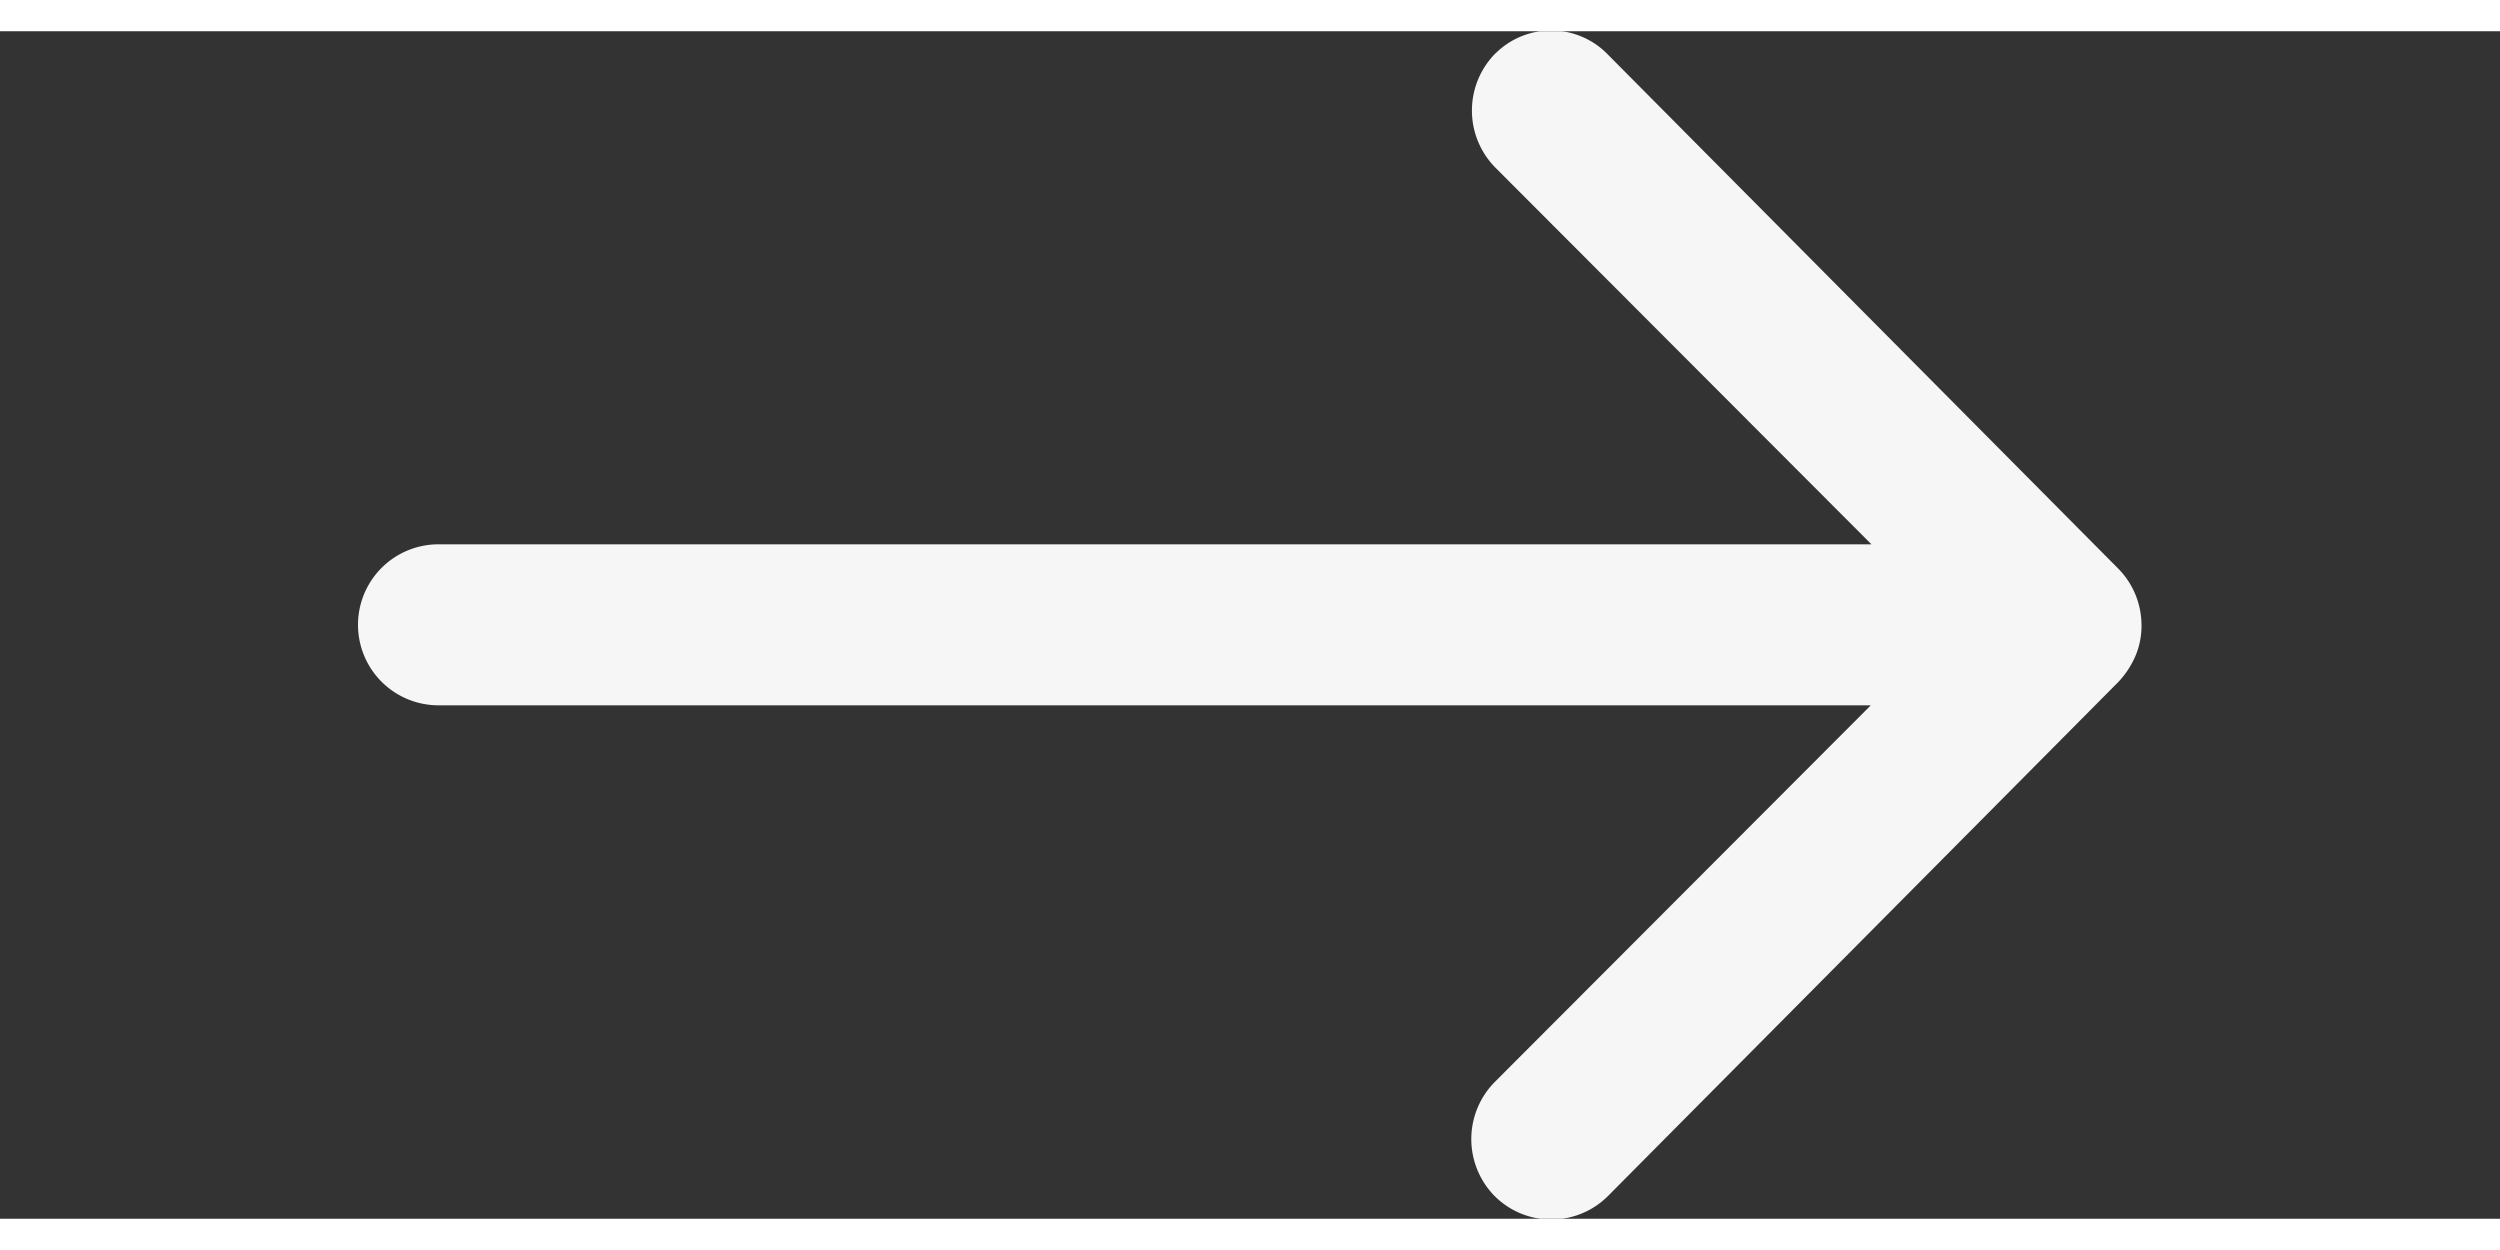
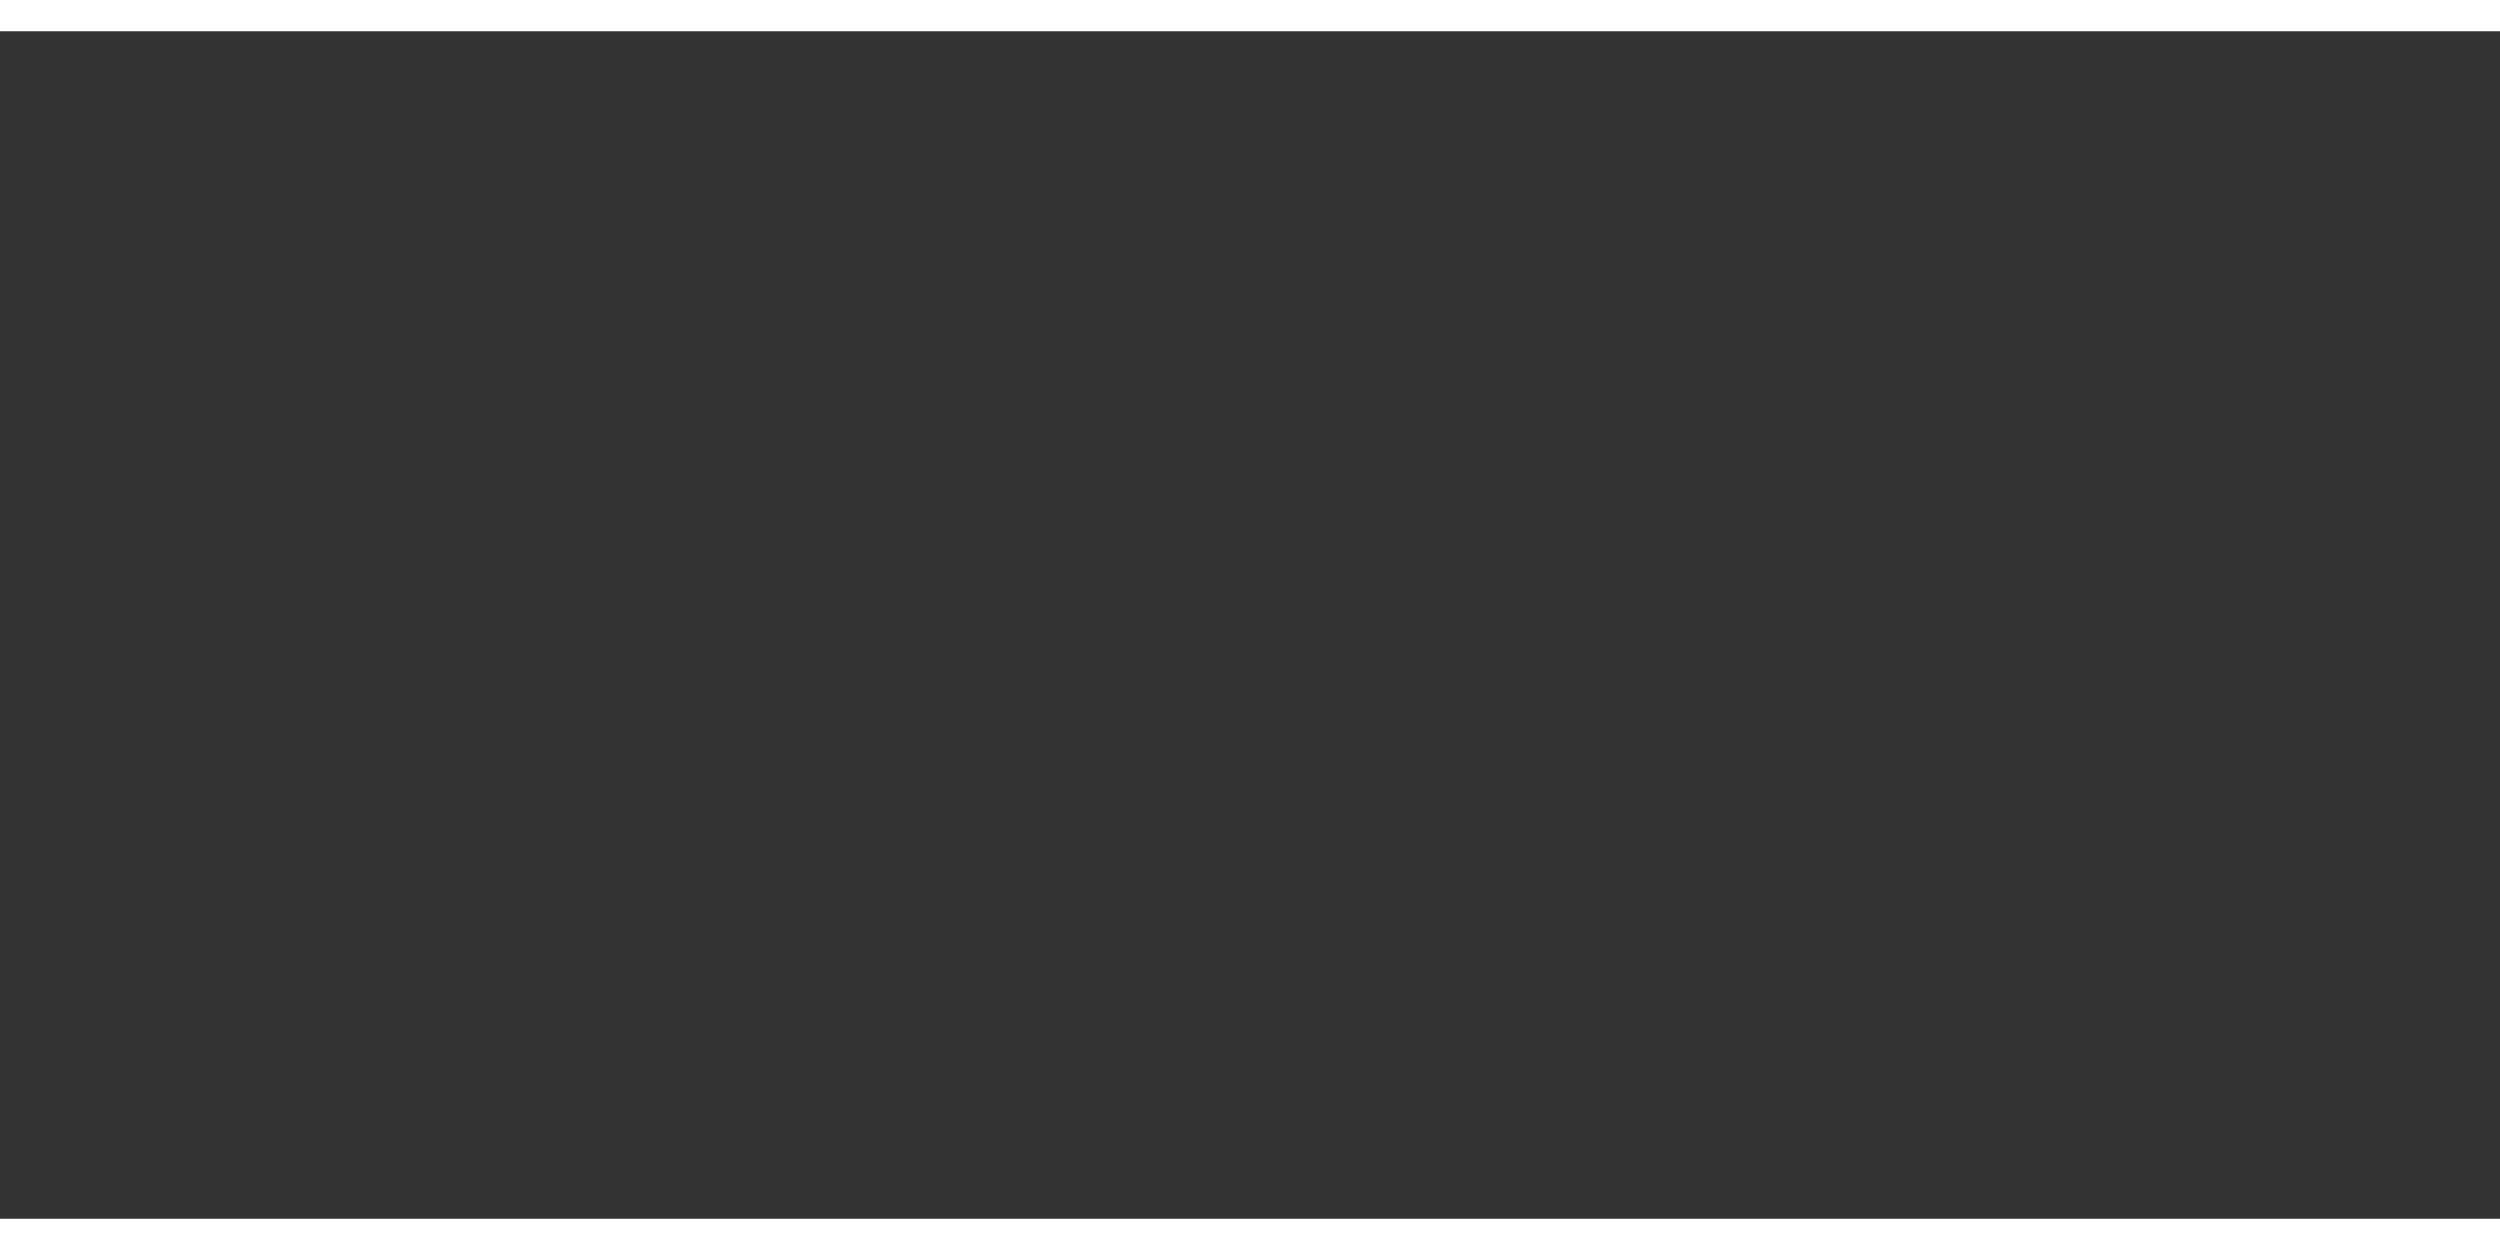
<svg xmlns="http://www.w3.org/2000/svg" width="30" height="15" viewBox="0 0 40 19">
  <rect x="0" y="0" width="40" height="19" fill="#333333" stroke="none" />
  <defs>
    <clipPath id="clip-path">
      <rect id="Rectangle_65" data-name="Rectangle 65" width="40" height="19" transform="translate(1093.568 3994.512)" fill="#e8e8e8" />
    </clipPath>
  </defs>
  <g id="Mask_Group_13" data-name="Mask Group 13" transform="translate(-1093.568 -3994.512)" clip-path="url(#clip-path)">
    <g id="ios-arrow-round-forward" transform="translate(1099.306 3994.5)">
-       <path id="Path_222" data-name="Path 222" d="M38.606,29.533a1.3,1.3,0,0,0-.01,1.823L44.62,37.39H21.693a1.288,1.288,0,0,0,0,2.576H44.61L38.586,46a1.3,1.3,0,0,0,.01,1.823,1.283,1.283,0,0,0,1.813-.01l8.164-8.223a1.446,1.446,0,0,0,.268-.406,1.229,1.229,0,0,0,.1-.5,1.291,1.291,0,0,0-.367-.9l-8.164-8.223a1.262,1.262,0,0,0-1.8-.03Z" transform="translate(-20.415 -29.169)" fill="#f6f6f6" />
-     </g>
+       </g>
  </g>
</svg>